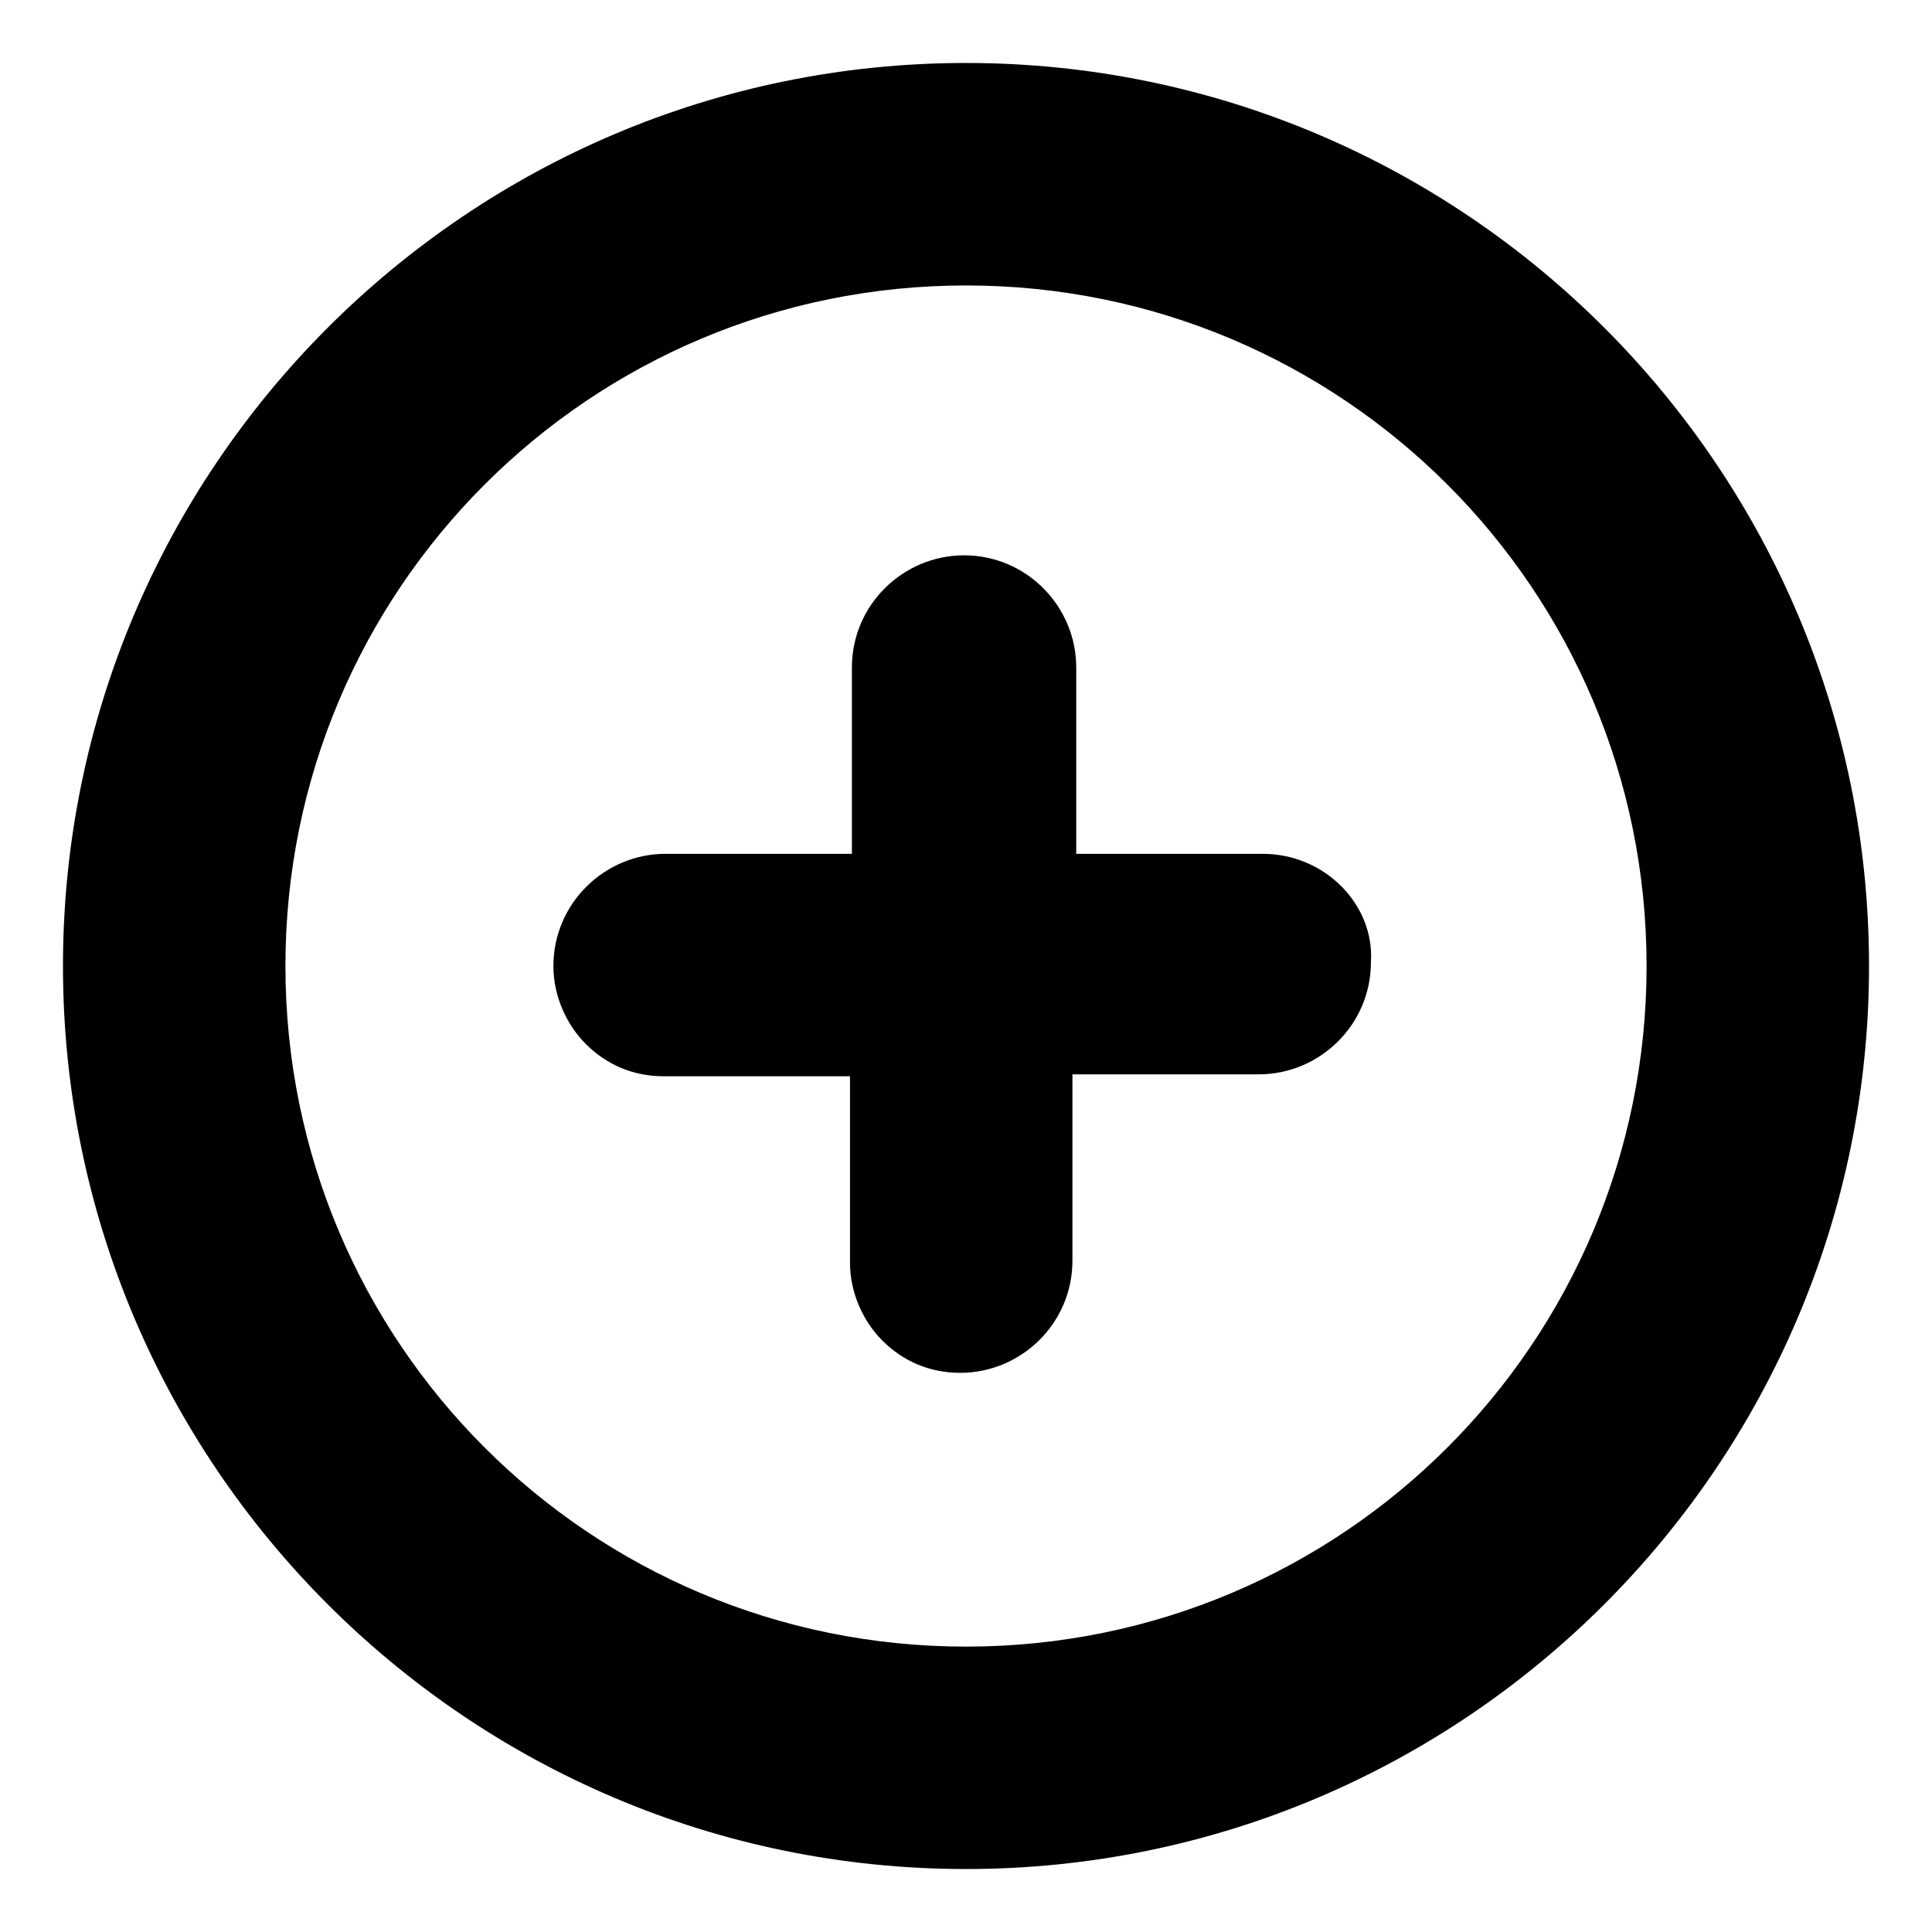
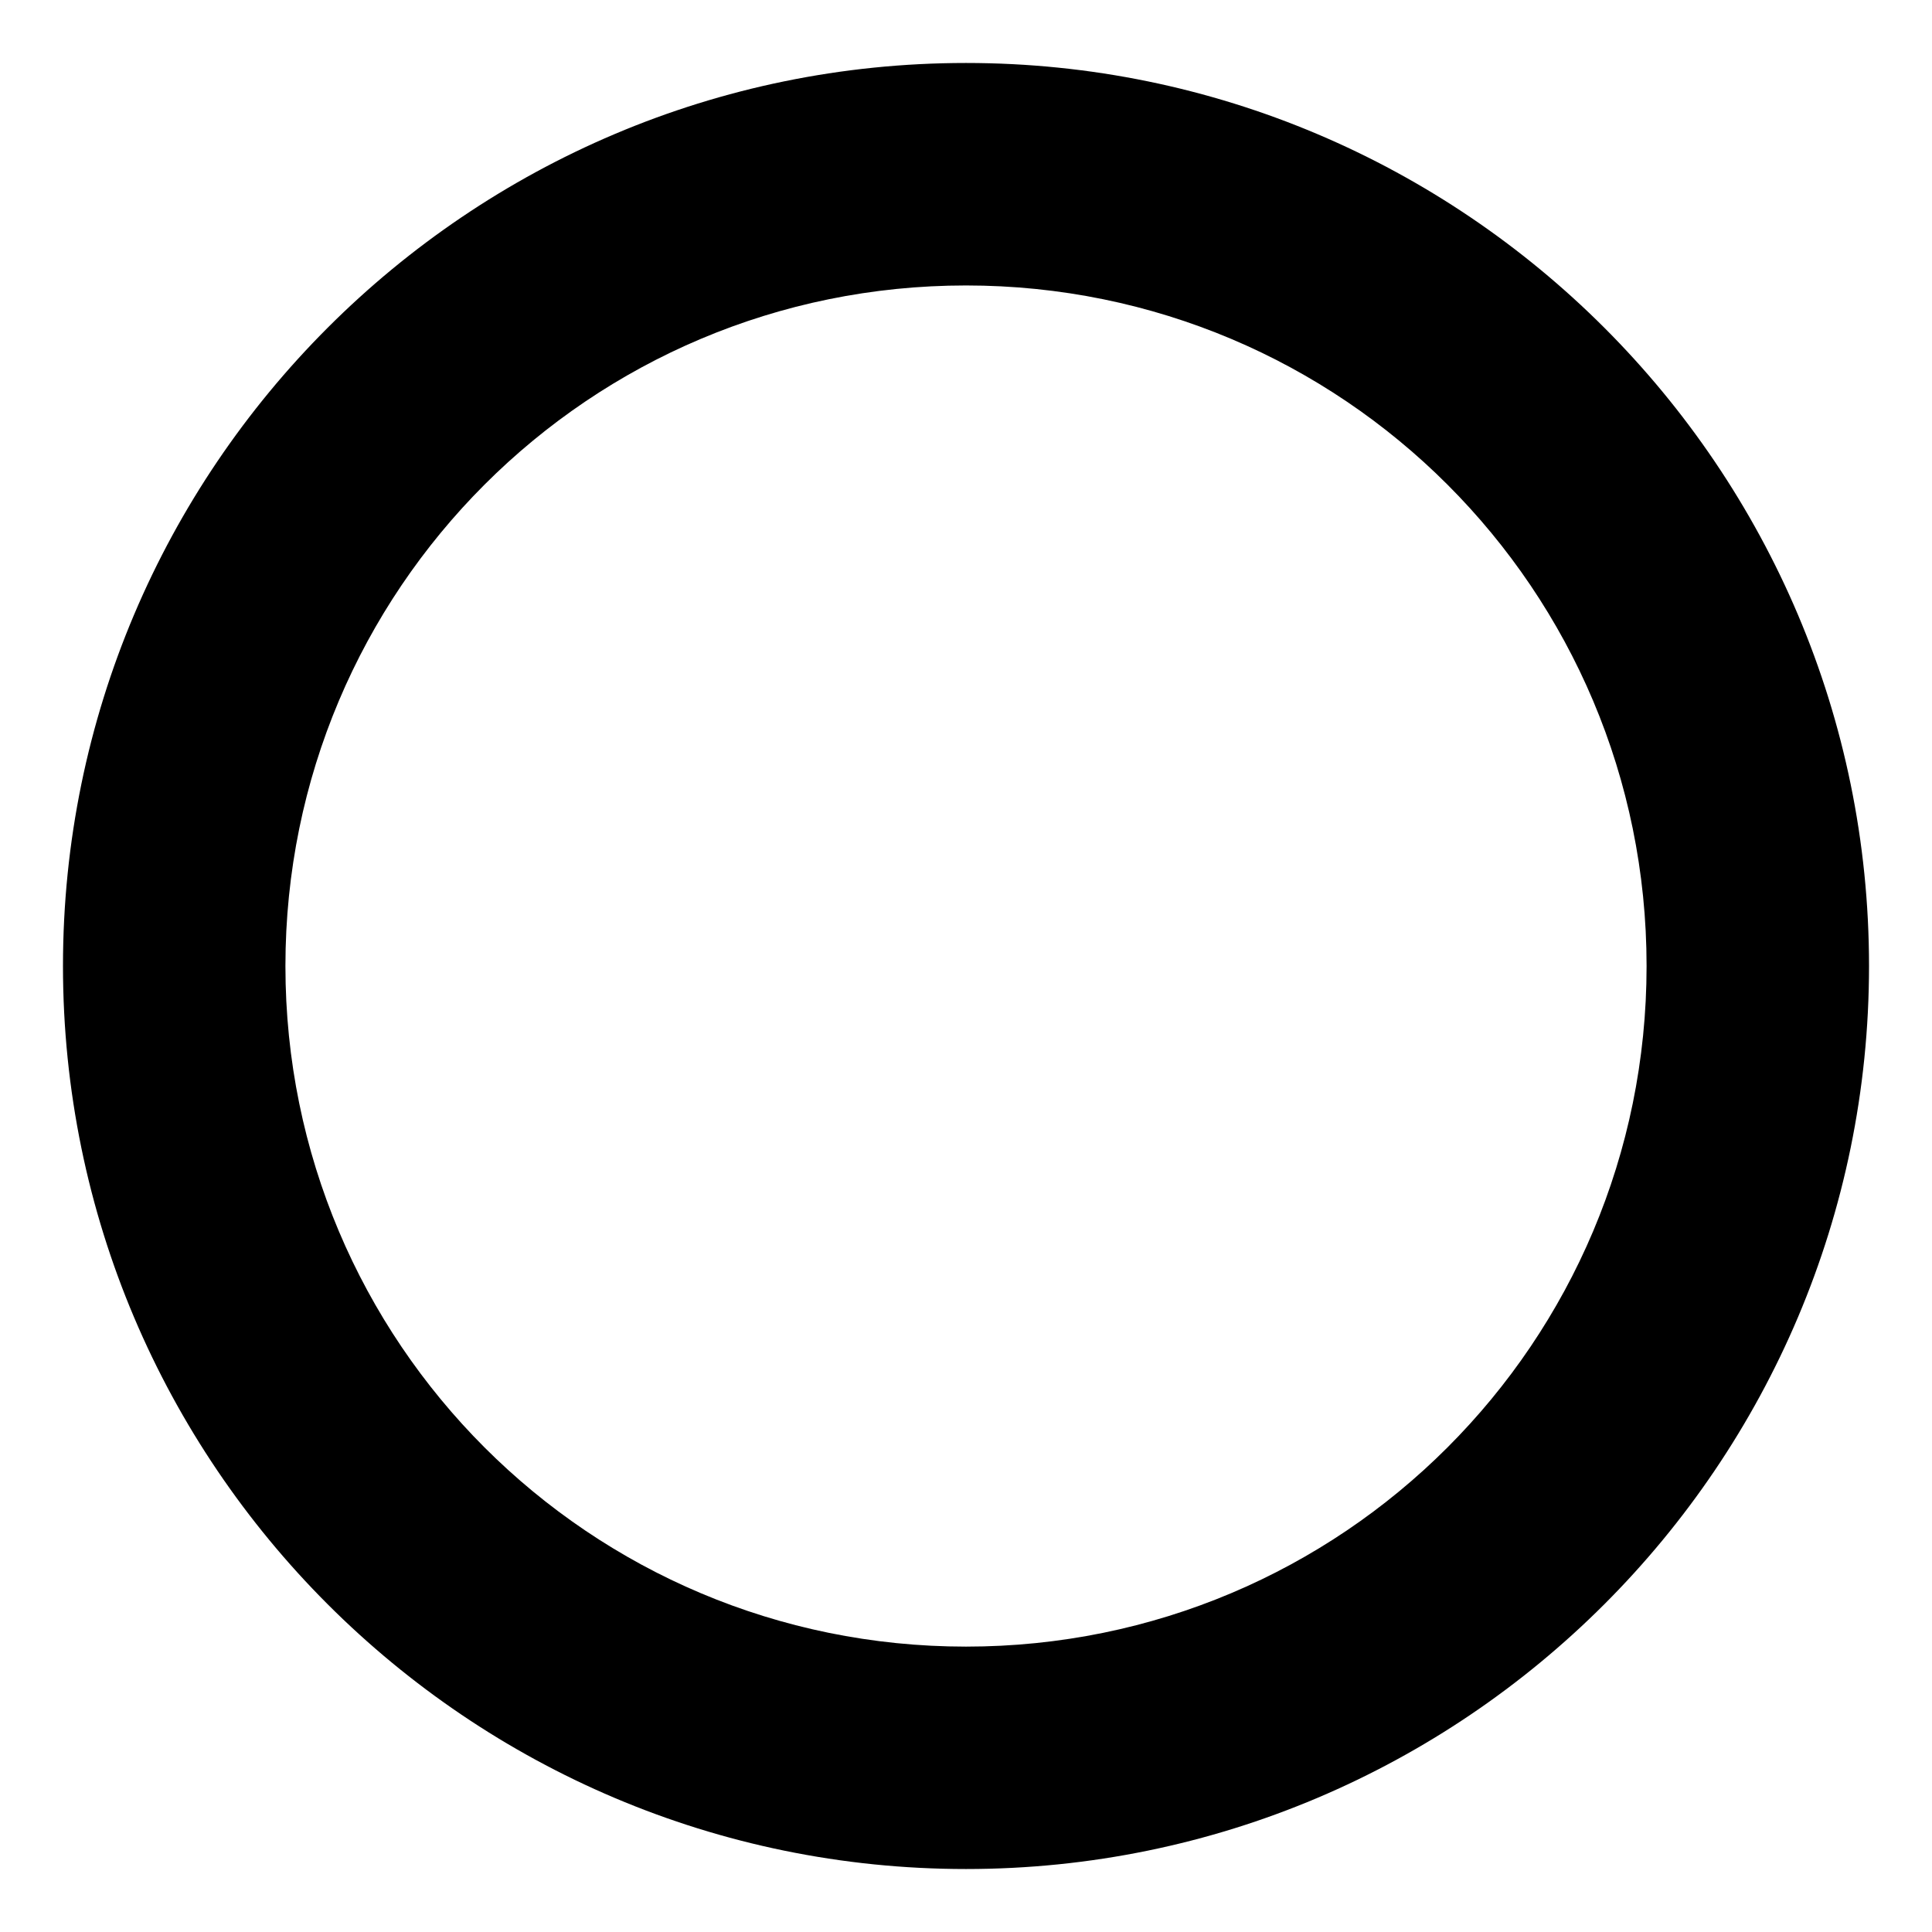
<svg xmlns="http://www.w3.org/2000/svg" fill="#000000" width="800px" height="800px" version="1.1" viewBox="144 144 512 512">
  <g>
-     <path d="m478.59 370.27h-49.375v-49.375c0-16.121-13.098-29.727-29.727-29.727-16.121 0-29.727 13.098-29.727 29.727v49.375h-49.375c-16.121 0-29.727 13.098-29.727 29.727 0 8.062 3.527 15.617 8.566 20.656 5.543 5.543 12.594 8.566 20.656 8.566h49.375v49.375c0 8.062 3.527 15.617 8.566 20.656 5.543 5.543 12.594 8.566 20.656 8.566 16.121 0 29.727-13.098 29.727-29.727v-49.375h49.375c16.121 0 29.727-13.098 29.727-29.727 1.004-15.117-12.094-28.719-28.719-28.719z" />
-     <path d="m400 160.69c-132 0-239.31 107.31-239.31 239.31 0 132 107.31 239.31 239.31 239.31s239.31-107.31 239.31-239.31c0-132-107.31-239.31-239.31-239.31zm0 419.68c-99.754 0-180.36-80.609-180.36-180.36s80.609-180.36 180.36-180.36 180.36 80.609 180.36 180.36-80.609 180.36-180.36 180.36z" />
+     <path d="m400 160.69c-132 0-239.31 107.31-239.31 239.31 0 132 107.31 239.31 239.31 239.31s239.31-107.31 239.31-239.31c0-132-107.31-239.31-239.31-239.31m0 419.68c-99.754 0-180.36-80.609-180.36-180.36s80.609-180.36 180.36-180.36 180.36 80.609 180.36 180.36-80.609 180.36-180.36 180.36z" />
  </g>
</svg>